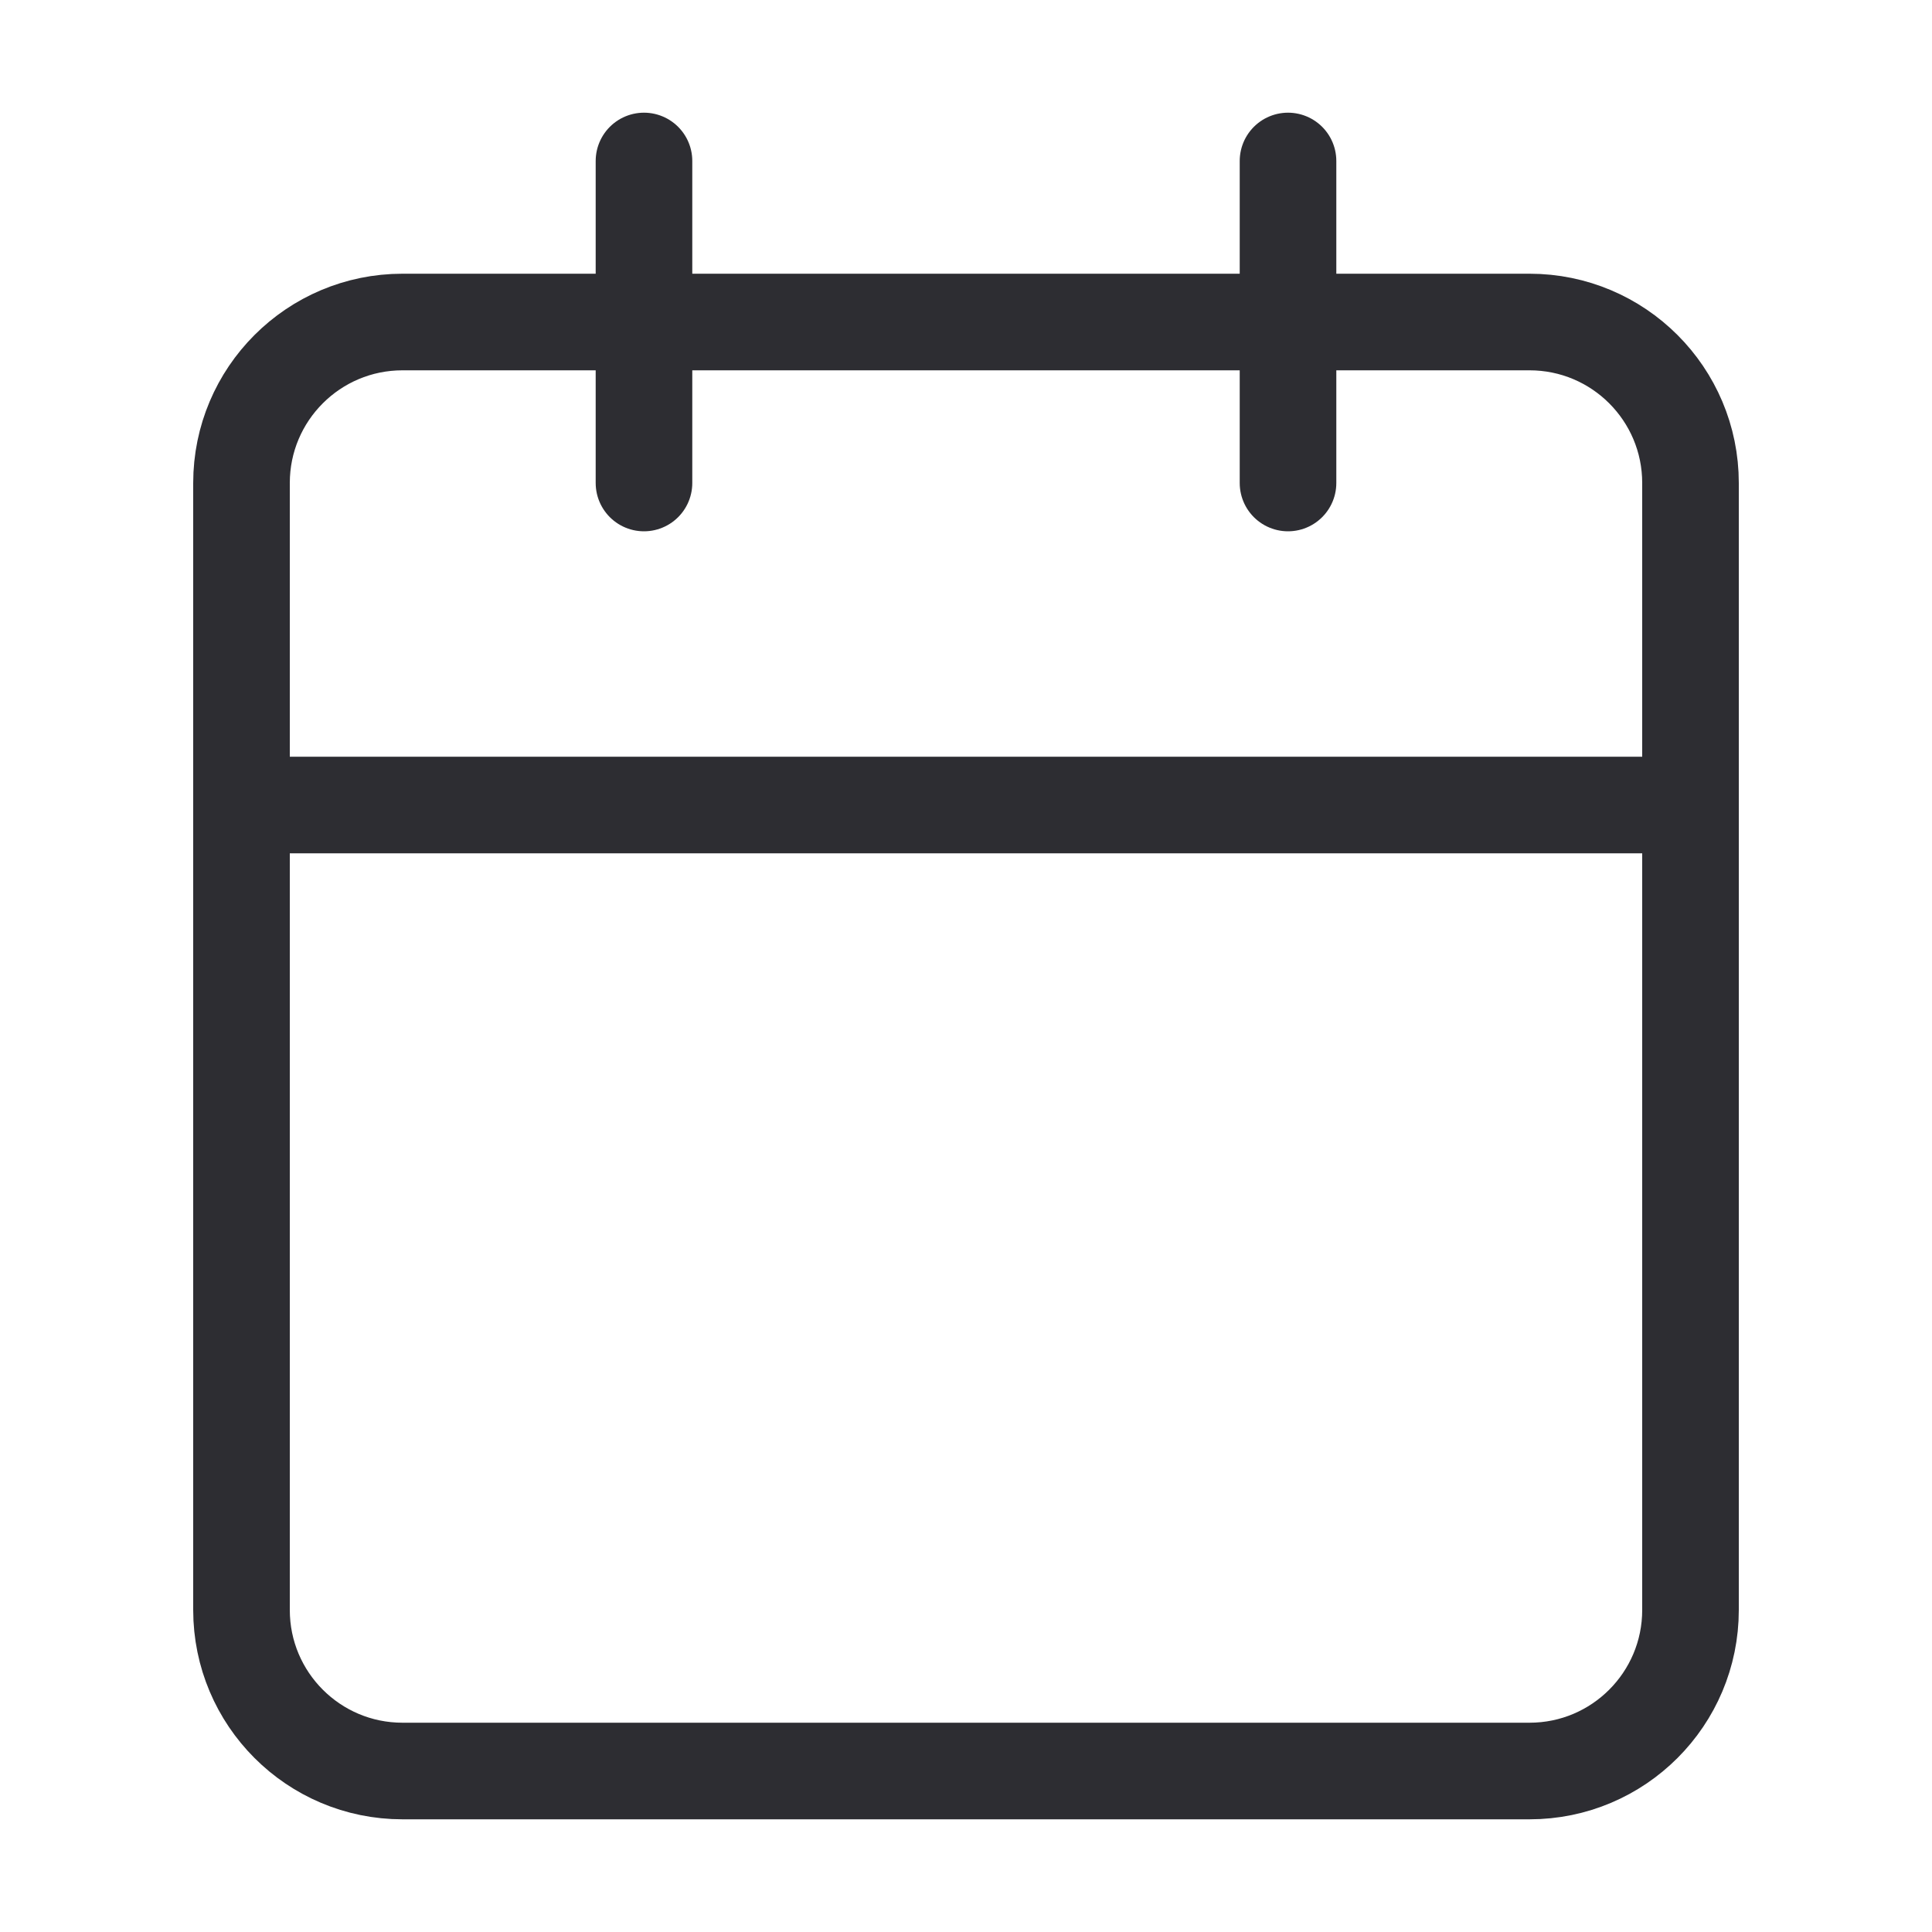
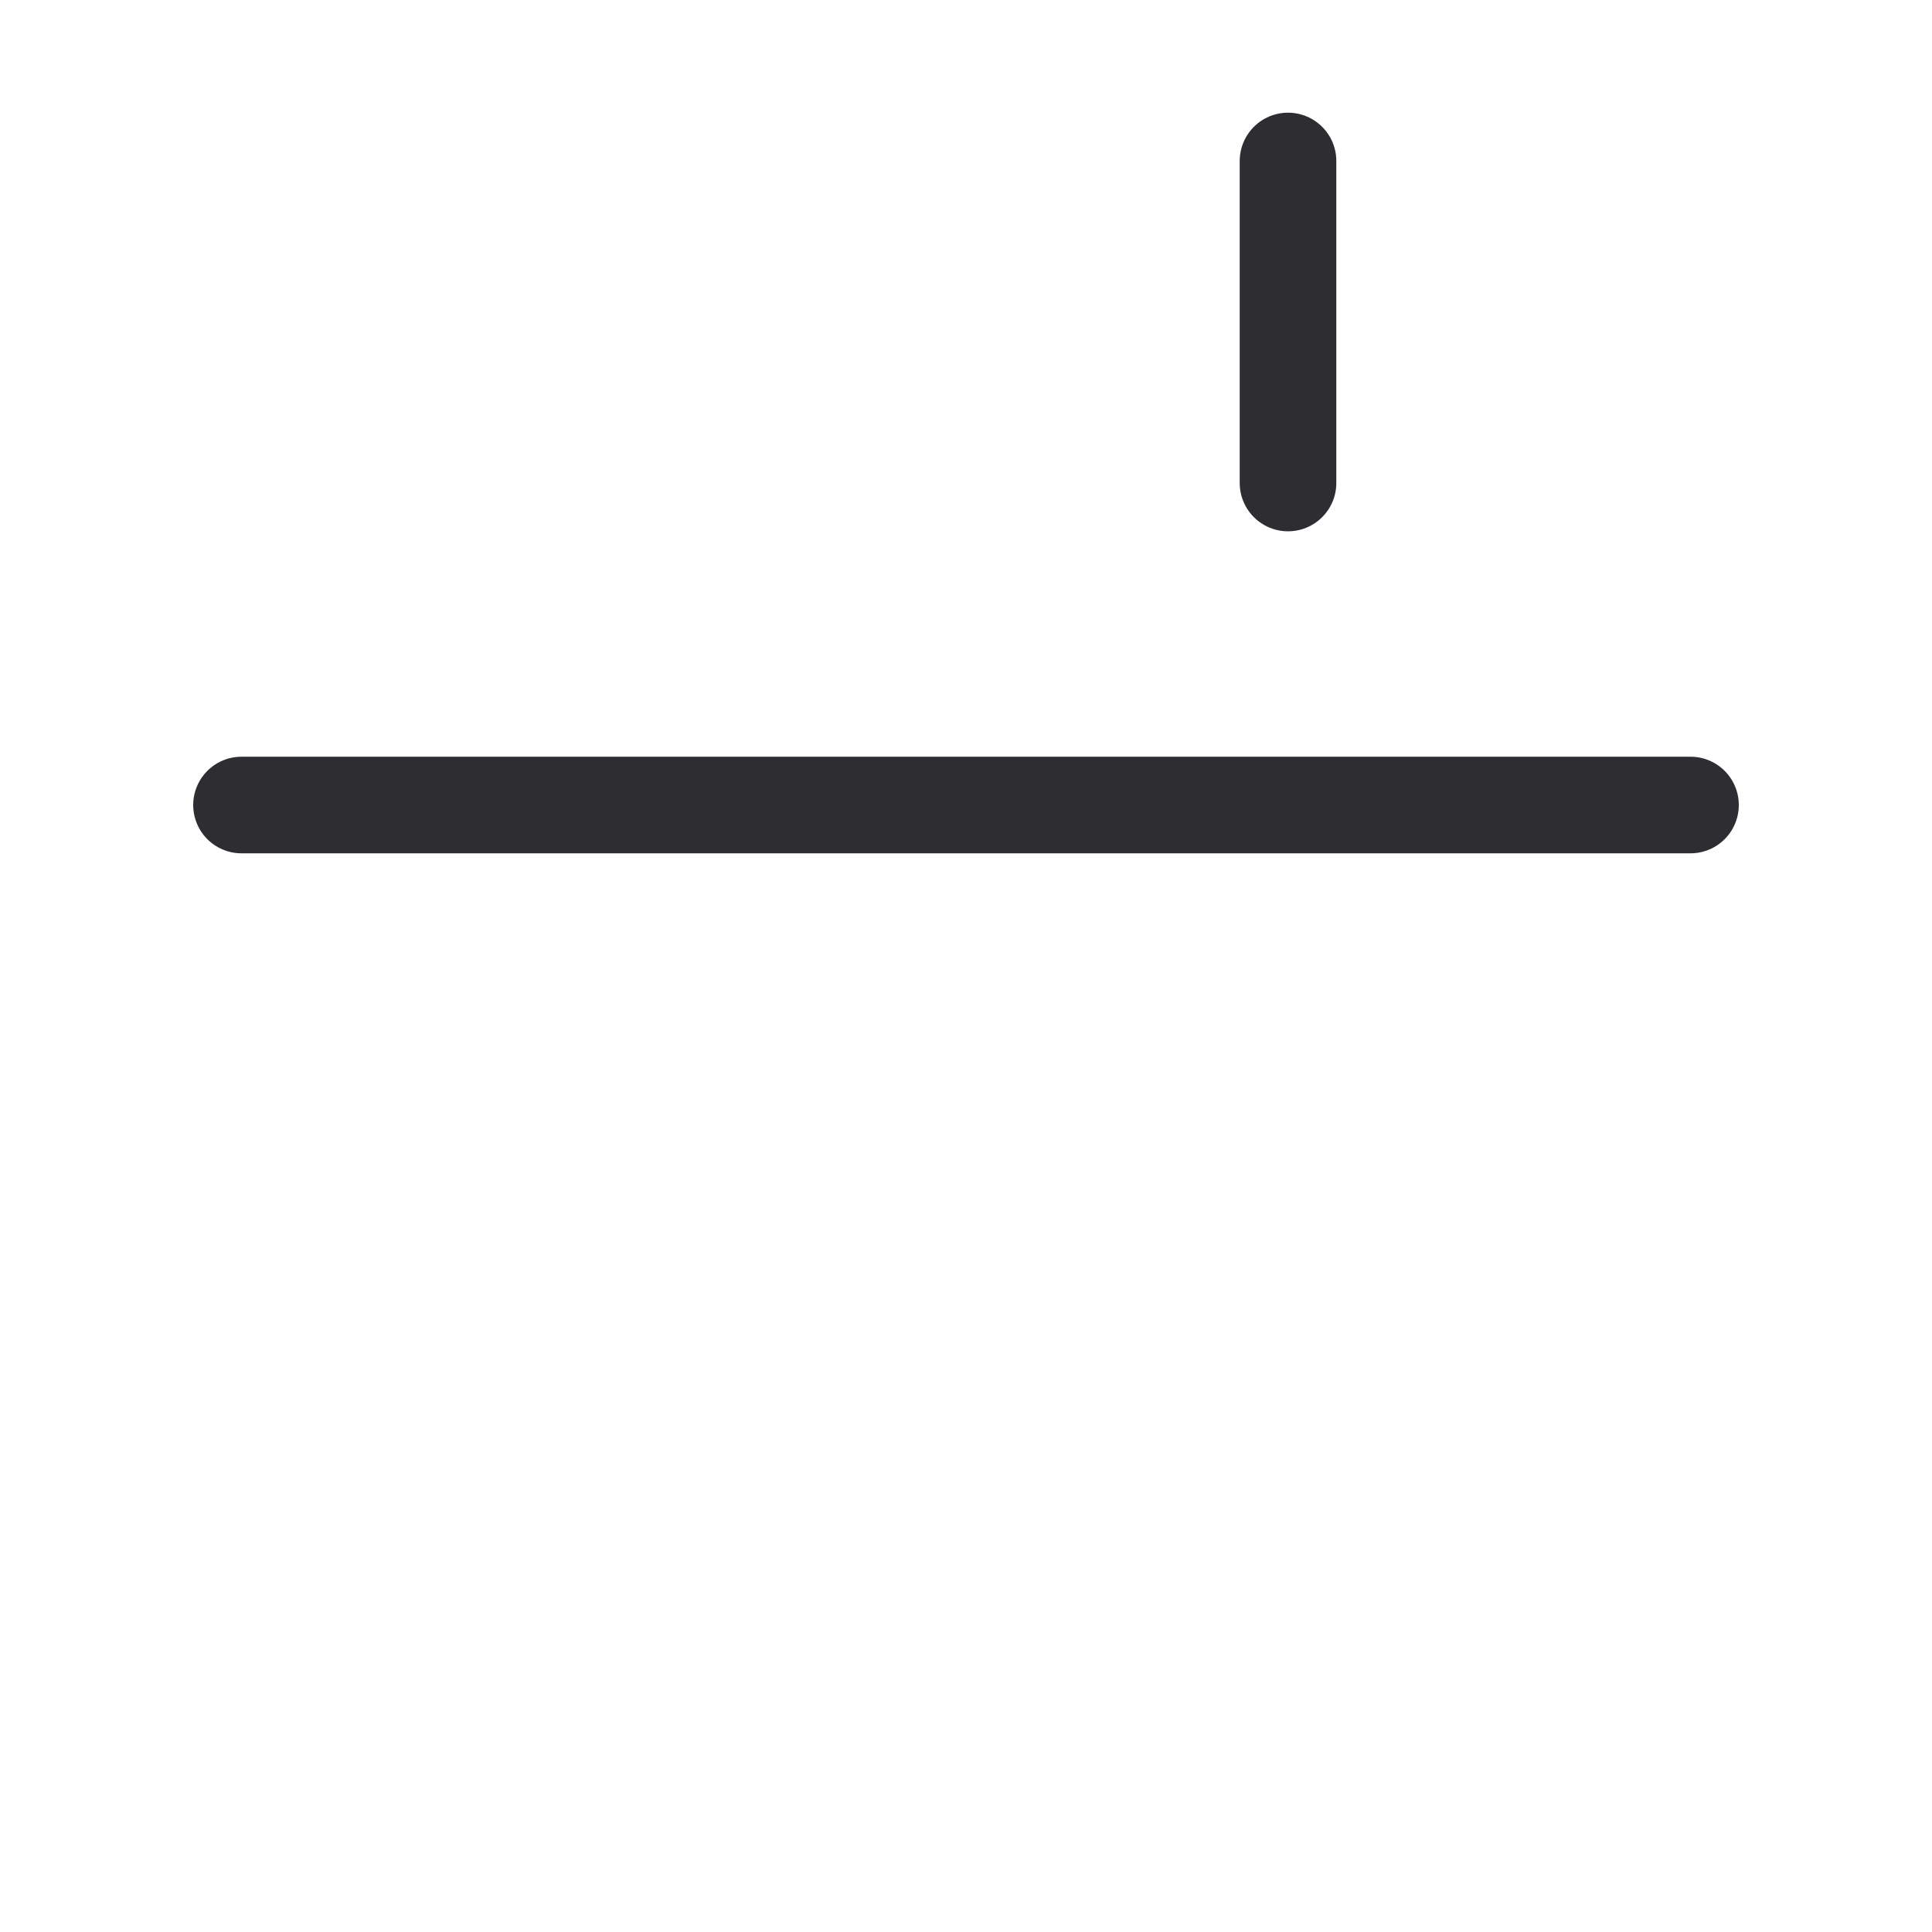
<svg xmlns="http://www.w3.org/2000/svg" width="40" height="40" viewBox="0 0 40 40" fill="none">
-   <path d="M31.667 6.667H8.333C6.492 6.667 5 8.159 5 10V33.333C5 35.174 6.492 36.667 8.333 36.667H31.667C33.508 36.667 35 35.174 35 33.333V10C35 8.159 33.508 6.667 31.667 6.667Z" stroke="#2D2D32" stroke-width="2" stroke-linecap="round" stroke-linejoin="round" />
  <path d="M26.667 3.333V10" stroke="#2D2D32" stroke-width="2" stroke-linecap="round" stroke-linejoin="round" />
-   <path d="M13.333 3.333V10" stroke="#2D2D32" stroke-width="2" stroke-linecap="round" stroke-linejoin="round" />
  <path d="M5 16.667H35" stroke="#2D2D32" stroke-width="2" stroke-linecap="round" stroke-linejoin="round" />
</svg>